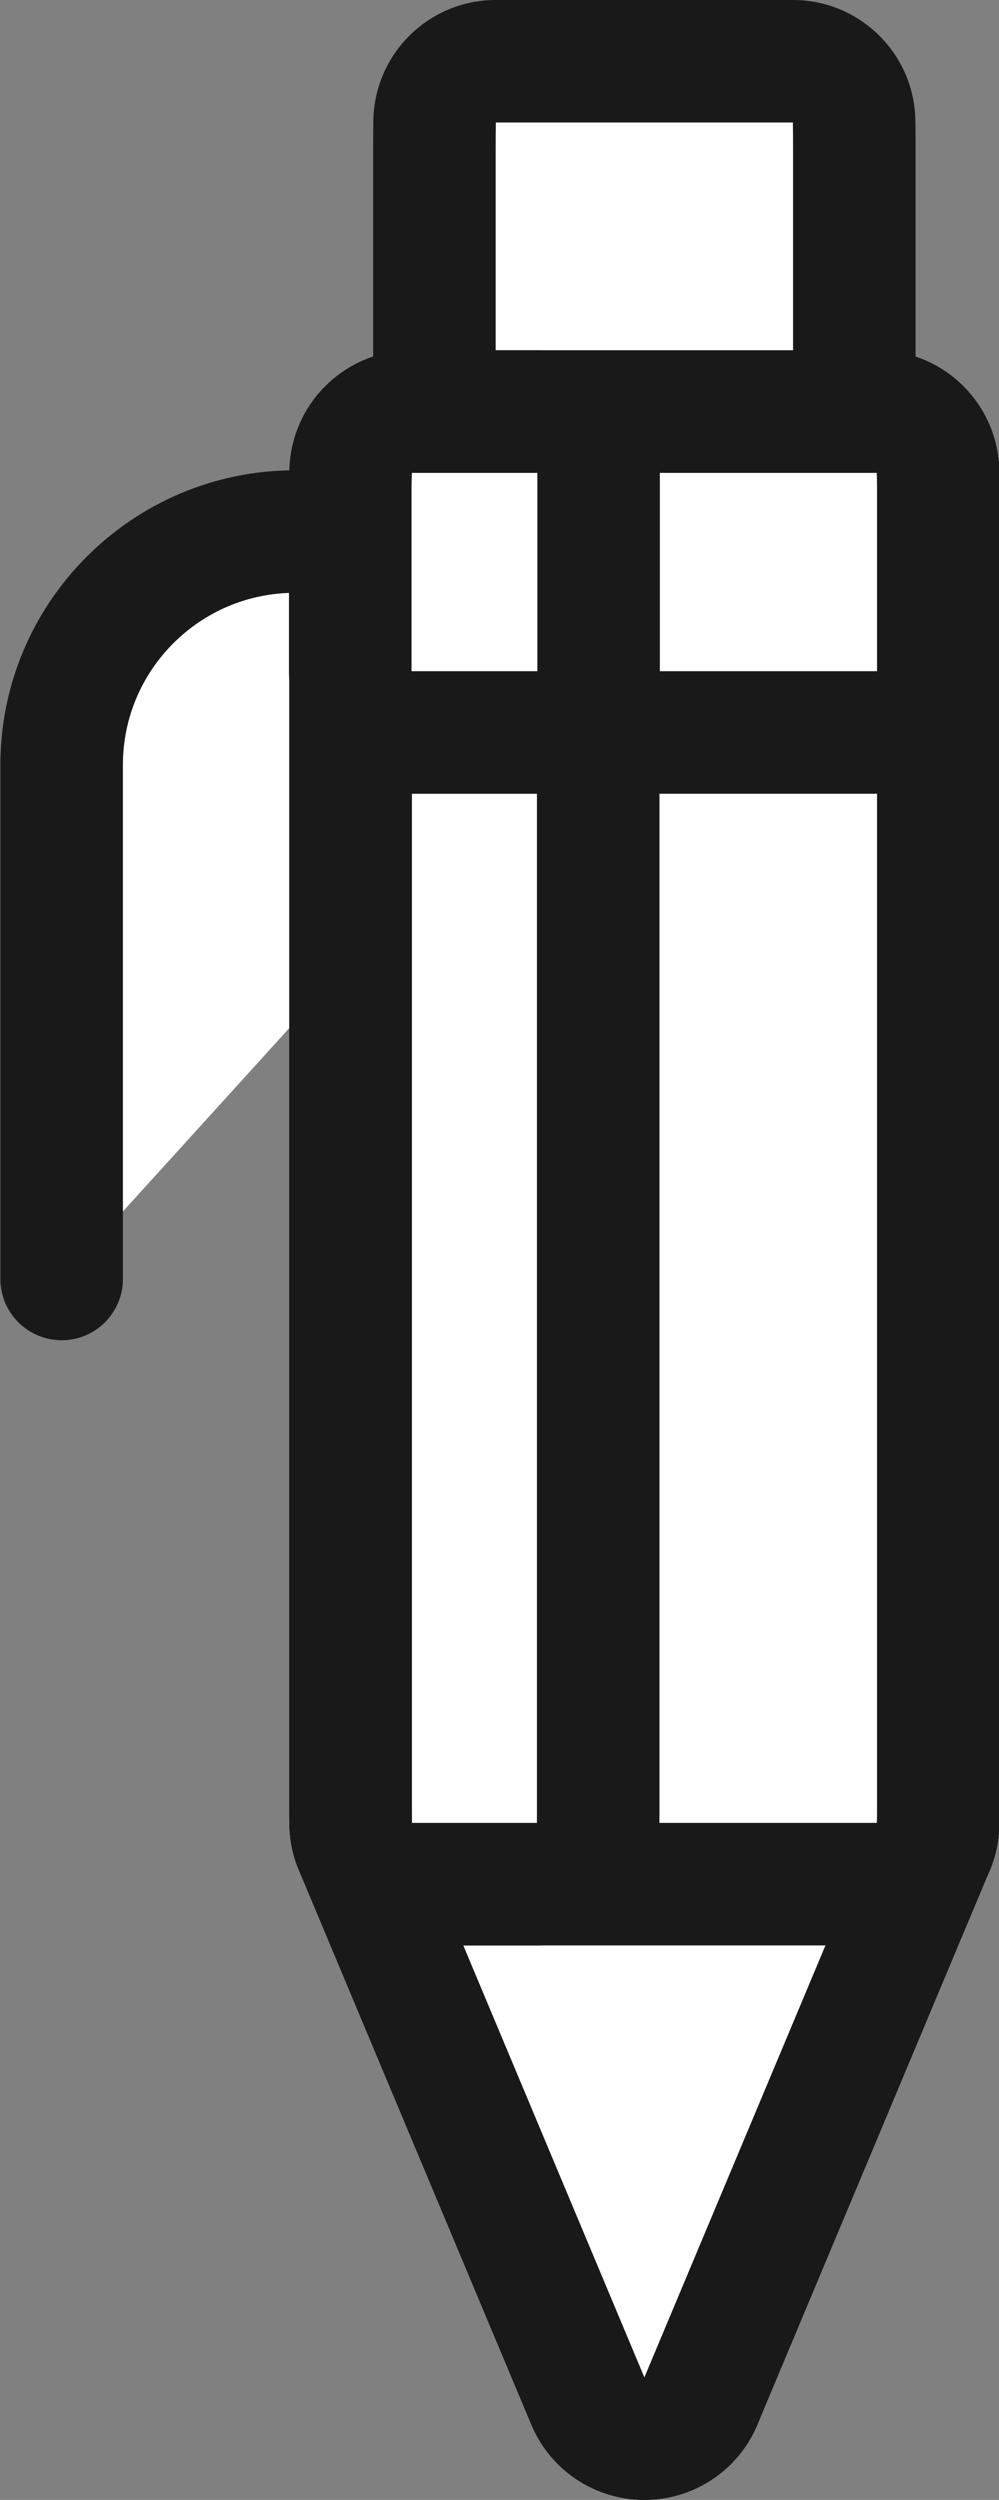
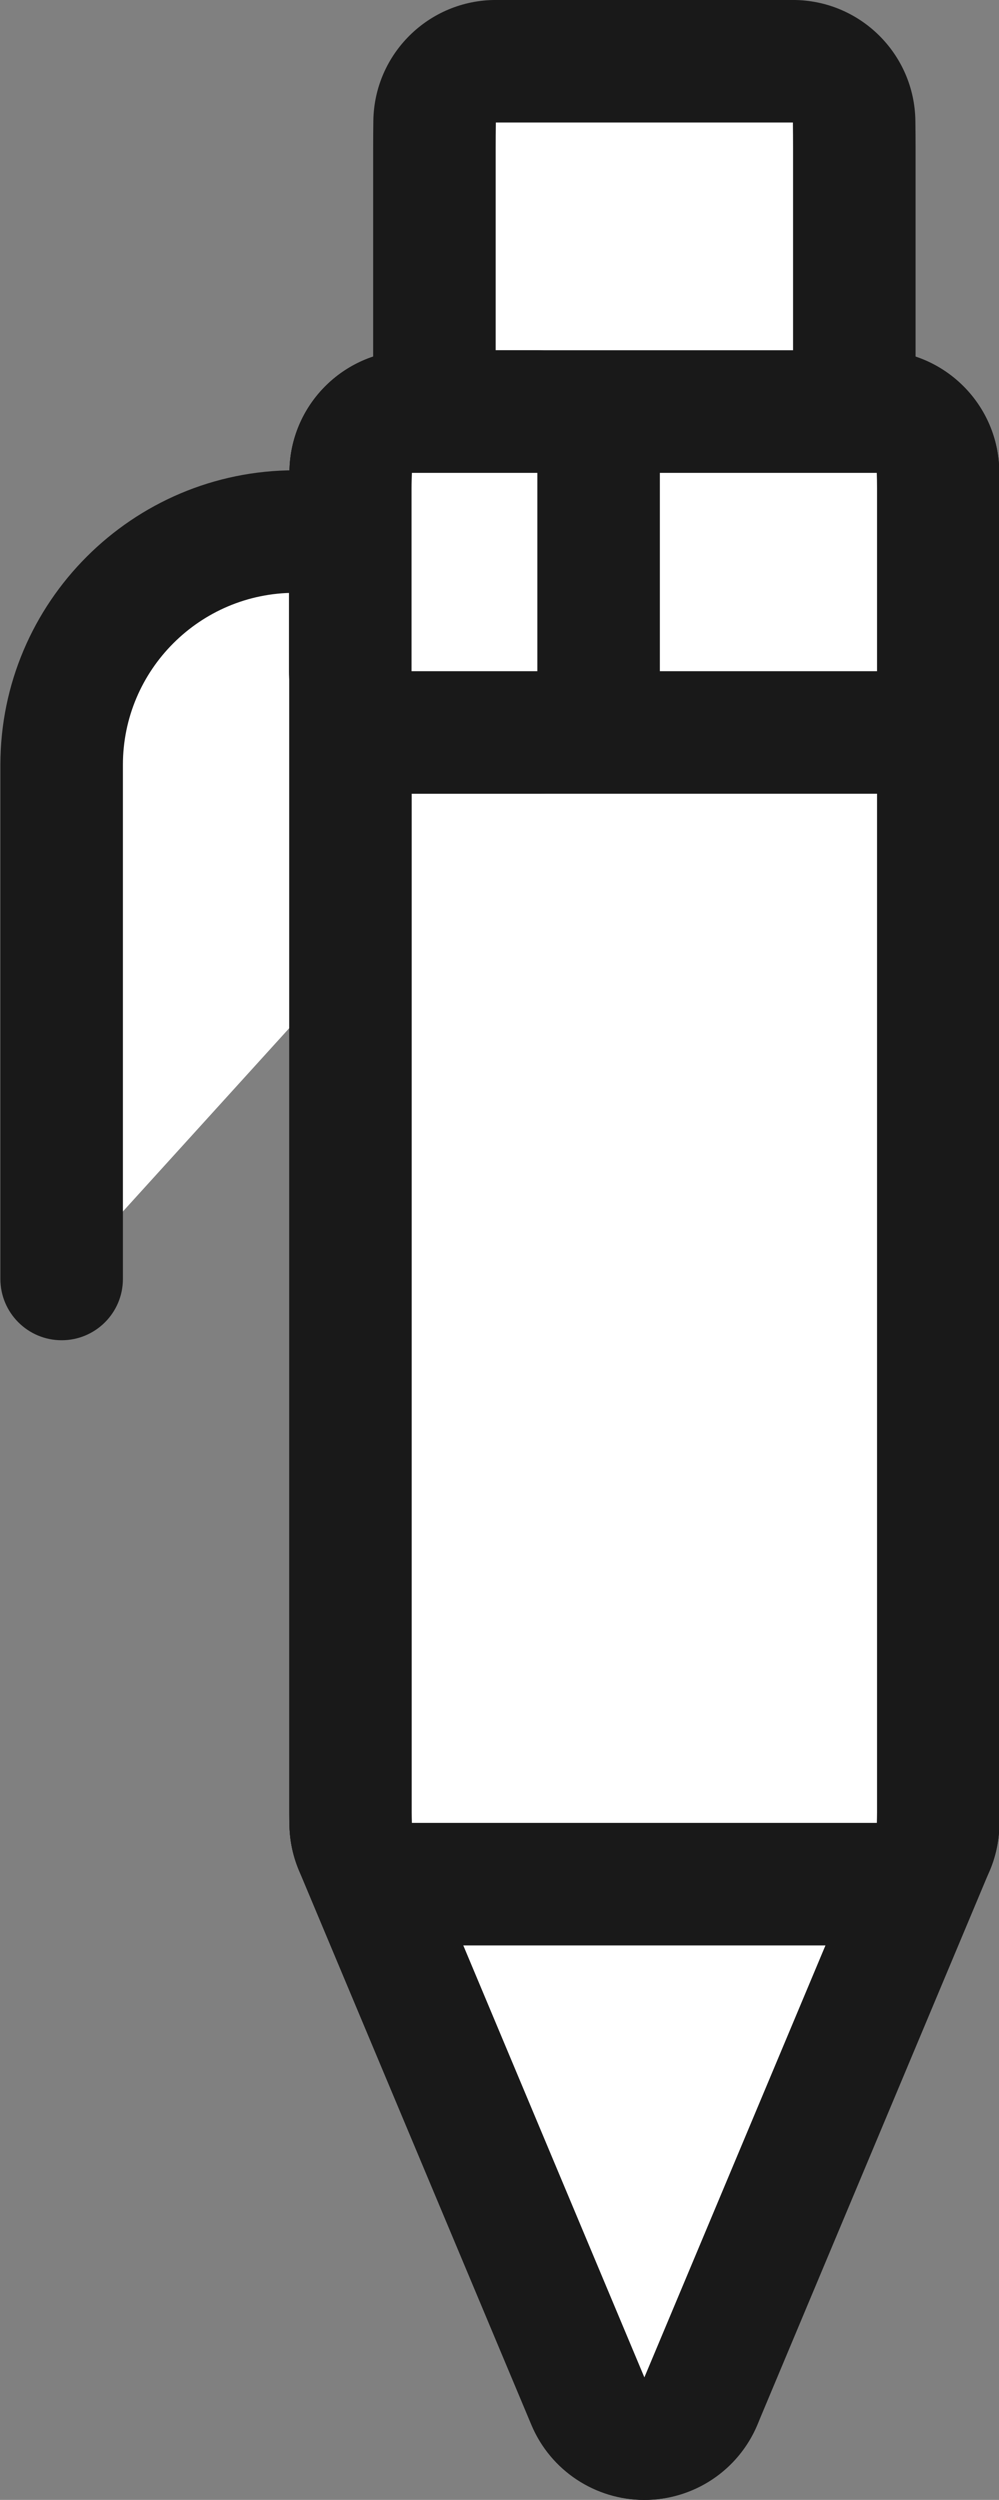
<svg xmlns="http://www.w3.org/2000/svg" fill="#000000" height="265.2" preserveAspectRatio="xMidYMid meet" version="1" viewBox="162.8 80.0 106.0 265.2" width="106" zoomAndPan="magnify">
  <rect x="162.8" y="80.0" width="106.0" height="265.2" fill="#808080" stroke="none" />
  <g id="change1_3">
    <path d="M169.341,215.68V161.14c0-13.669,11.081-24.75,24.75-24.75l0,0c13.669,0,24.75,11.081,24.75,24.75" fill="#ffffff" />
  </g>
  <g id="change2_3">
    <path d="M169.341,222.18c-3.59,0-6.5-2.91-6.5-6.5V161.14c0-17.231,14.019-31.25,31.25-31.25 s31.25,14.019,31.25,31.25c0,3.59-2.91,6.5-6.5,6.5s-6.5-2.91-6.5-6.5c0-10.063-8.187-18.25-18.25-18.25s-18.25,8.187-18.25,18.25 v54.541C175.841,219.27,172.931,222.18,169.341,222.18z" fill="#191919" />
  </g>
  <g>
    <g id="change1_4">
      <path d="M215.395,136.665c-3.59,0-6.5-2.91-6.5-6.5V95.782c0-0.963,0.006-1.919,0.019-2.871 c0.047-3.556,2.943-6.414,6.5-6.414h31.517c3.558,0,6.454,2.86,6.5,6.417c0.012,0.95,0.019,1.905,0.019,2.867v34.382 c0,3.59-2.91,6.5-6.5,6.5H215.395z" fill="#ffffff" />
    </g>
    <g id="change2_4">
      <path d="M246.93,92.998c0.012,0.923,0.018,1.85,0.018,2.785v34.382h-31.554V95.782 c0-0.935,0.007-1.862,0.019-2.785H246.93 M246.93,79.998h-31.517c-7.115,0-12.908,5.719-12.999,12.834 c-0.013,0.978-0.02,1.961-0.02,2.951v34.382c0,7.18,5.82,13,13,13h31.554c7.18,0,13-5.82,13-13V95.782 c0-0.99-0.007-1.972-0.02-2.95C259.839,85.718,254.046,79.998,246.93,79.998L246.93,79.998z" fill="#191919" />
    </g>
    <g id="change1_5">
      <path d="M231.171,338.704c-2.558,0-4.958-1.519-5.993-3.988l-24.664-58.821c-0.842-2.007-0.623-4.301,0.582-6.113 c1.205-1.812,3.236-2.9,5.412-2.9h13.264c3.113,0,5.789,2.207,6.381,5.263l11.399,58.821c0.634,3.271-1.308,6.491-4.497,7.458 C232.431,338.613,231.796,338.704,231.171,338.704z" fill="#ffffff" />
    </g>
    <g id="change2_5">
      <path d="M219.773,273.381l11.399,58.821l-24.664-58.821H219.773 M219.773,260.381h-13.265 c-4.352,0-8.415,2.177-10.825,5.801c-2.41,3.624-2.847,8.213-1.164,12.226l24.664,58.821c2.07,4.938,6.872,7.975,11.987,7.975 c1.25,0,2.519-0.181,3.772-0.561c6.377-1.932,10.26-8.373,8.993-14.915l-11.399-58.821 C231.351,264.796,225.999,260.381,219.773,260.381L219.773,260.381z" fill="#191919" />
    </g>
    <g id="change1_6">
      <path d="M231.172,338.703c-2.619,0-4.982-1.571-5.994-3.987l-24.664-58.821c-0.841-2.007-0.623-4.301,0.582-6.113 c1.205-1.812,3.237-2.9,5.413-2.9h49.327c2.176,0,4.208,1.089,5.413,2.9c1.205,1.812,1.423,4.106,0.582,6.113l-24.663,58.821 C236.154,337.131,233.791,338.703,231.172,338.703z" fill="#ffffff" />
    </g>
    <g id="change2_6">
      <path d="M255.836,273.381h0.005 M255.836,273.381l-24.664,58.821l-24.664-58.821h13.259h22.803H255.836 M255.841,260.381h-0.005h-13.265h-22.803h-13.259c-4.352,0-8.415,2.177-10.825,5.801c-2.41,3.624-2.847,8.213-1.164,12.226 l24.664,58.821c2.025,4.83,6.751,7.973,11.989,7.973c5.238,0,9.964-3.143,11.989-7.973l24.523-58.486 c0.742-1.635,1.154-3.45,1.154-5.362C268.838,266.202,263.02,260.381,255.841,260.381L255.841,260.381z M255.836,286.381h0.005 H255.836L255.836,286.381z" fill="#191919" />
    </g>
    <g id="change1_7">
      <path d="M206.505,279.881c-3.529,0-6.413-2.815-6.498-6.343l-0.005-0.208c-0.009-0.345-0.017-0.69-0.017-1.038 V131.741c0-0.604,0.013-1.204,0.033-1.801c0.121-3.5,2.994-6.275,6.496-6.275h49.316c3.505,0,6.378,2.779,6.496,6.282 c0.02,0.595,0.033,1.192,0.033,1.794v140.552c0,0.348-0.008,0.693-0.017,1.038l-0.005,0.208 c-0.085,3.527-2.969,6.343-6.498,6.343H206.505z" fill="#ffffff" />
    </g>
    <g id="change2_7">
      <path d="M255.83,130.165c0.018,0.522,0.029,1.047,0.029,1.576v140.552c0,0.365-0.012,0.727-0.02,1.089h-49.334 c-0.009-0.362-0.021-0.724-0.021-1.089V131.741c0-0.529,0.011-1.054,0.029-1.576H255.83 M255.83,117.165h-49.316 c-7.005,0-12.75,5.55-12.992,12.551c-0.025,0.722-0.037,1.384-0.037,2.025v140.552c0,0.405,0.009,0.807,0.019,1.209 l0.005,0.195c0.171,7.055,5.939,12.684,12.996,12.684h49.334c7.064,0,12.835-5.64,12.997-12.702l0.005-0.219 c0.01-0.388,0.018-0.776,0.018-1.167V131.741c0-0.639-0.012-1.301-0.037-2.024C268.581,122.716,262.836,117.165,255.83,117.165 L255.83,117.165z" fill="#191919" />
    </g>
    <g>
      <g id="change1_8">
-         <path d="M206.514,279.881c-3.573,0-6.476-2.884-6.5-6.457l-0.005-1.132V141.459c0-3.59,2.91-6.5,6.5-6.5h13.264 c3.59,0,6.5,2.91,6.5,6.5v130.833l-0.005,1.115c-0.024,3.573-2.927,6.474-6.5,6.474H206.514z" fill="#ffffff" />
-       </g>
+         </g>
      <g id="change2_8">
-         <path d="M219.773,141.459v130.833c0,0.365-0.003,0.727-0.005,1.089h-13.254c-0.003-0.362-0.005-0.724-0.005-1.089 V141.459H219.773 M219.773,128.459h-13.265c-7.18,0-13,5.82-13,13v130.833c0,0.355,0.002,0.708,0.005,1.06l0.001,0.119 c0.049,7.145,5.855,12.91,13,12.91h13.254c7.146,0,12.952-5.768,13-12.914l0.001-0.158c0.002-0.338,0.005-0.676,0.005-1.017 V141.459C232.773,134.28,226.953,128.459,219.773,128.459L219.773,128.459z" fill="#191919" />
-       </g>
+         </g>
    </g>
    <g>
      <g id="change1_2">
        <path d="M206.485,157.703c-3.59,0-6.5-2.91-6.5-6.5v-19.462c0-0.604,0.013-1.204,0.033-1.801 c0.121-3.5,2.994-6.275,6.496-6.275h49.316c3.505,0,6.378,2.779,6.496,6.281c0.02,0.595,0.033,1.193,0.033,1.795v19.462 c0,3.59-2.91,6.5-6.5,6.5H206.485z" fill="#ffffff" />
      </g>
      <g id="change2_2">
        <path d="M255.83,130.165c0.018,0.522,0.029,1.047,0.029,1.576v19.462h-49.375v-19.462 c0-0.529,0.011-1.054,0.029-1.576H255.83 M255.83,117.165h-49.316c-7.005,0-12.75,5.55-12.992,12.55 c-0.025,0.721-0.037,1.384-0.037,2.026v19.462c0,7.18,5.82,13,13,13h49.375c7.18,0,13-5.82,13-13v-19.462 c0-0.639-0.012-1.301-0.037-2.024C268.581,122.716,262.836,117.165,255.83,117.165L255.83,117.165z" fill="#191919" />
      </g>
    </g>
    <g>
      <g id="change1_1">
        <path d="M206.467,157.703c-3.59,0-6.5-2.91-6.5-6.5v-19.462c0-0.495,0.016-0.983,0.033-1.472l0.011-0.316 c0.114-3.505,2.989-6.288,6.497-6.288h13.307c3.59,0,6.5,2.91,6.5,6.5v21.038c0,3.59-2.91,6.5-6.5,6.5H206.467z" fill="#ffffff" />
      </g>
      <g id="change2_1">
        <path d="M219.815,130.165v21.038h-13.348v-19.462c0-0.53,0.023-1.052,0.04-1.576H219.815 M219.815,117.165h-13.308 c-7.015,0-12.764,5.565-12.993,12.576l-0.01,0.298c-0.02,0.565-0.037,1.13-0.037,1.702v19.462c0,7.18,5.82,13,13,13h13.348 c7.18,0,13-5.82,13-13v-21.038C232.815,122.985,226.995,117.165,219.815,117.165L219.815,117.165z" fill="#191919" />
      </g>
    </g>
  </g>
</svg>